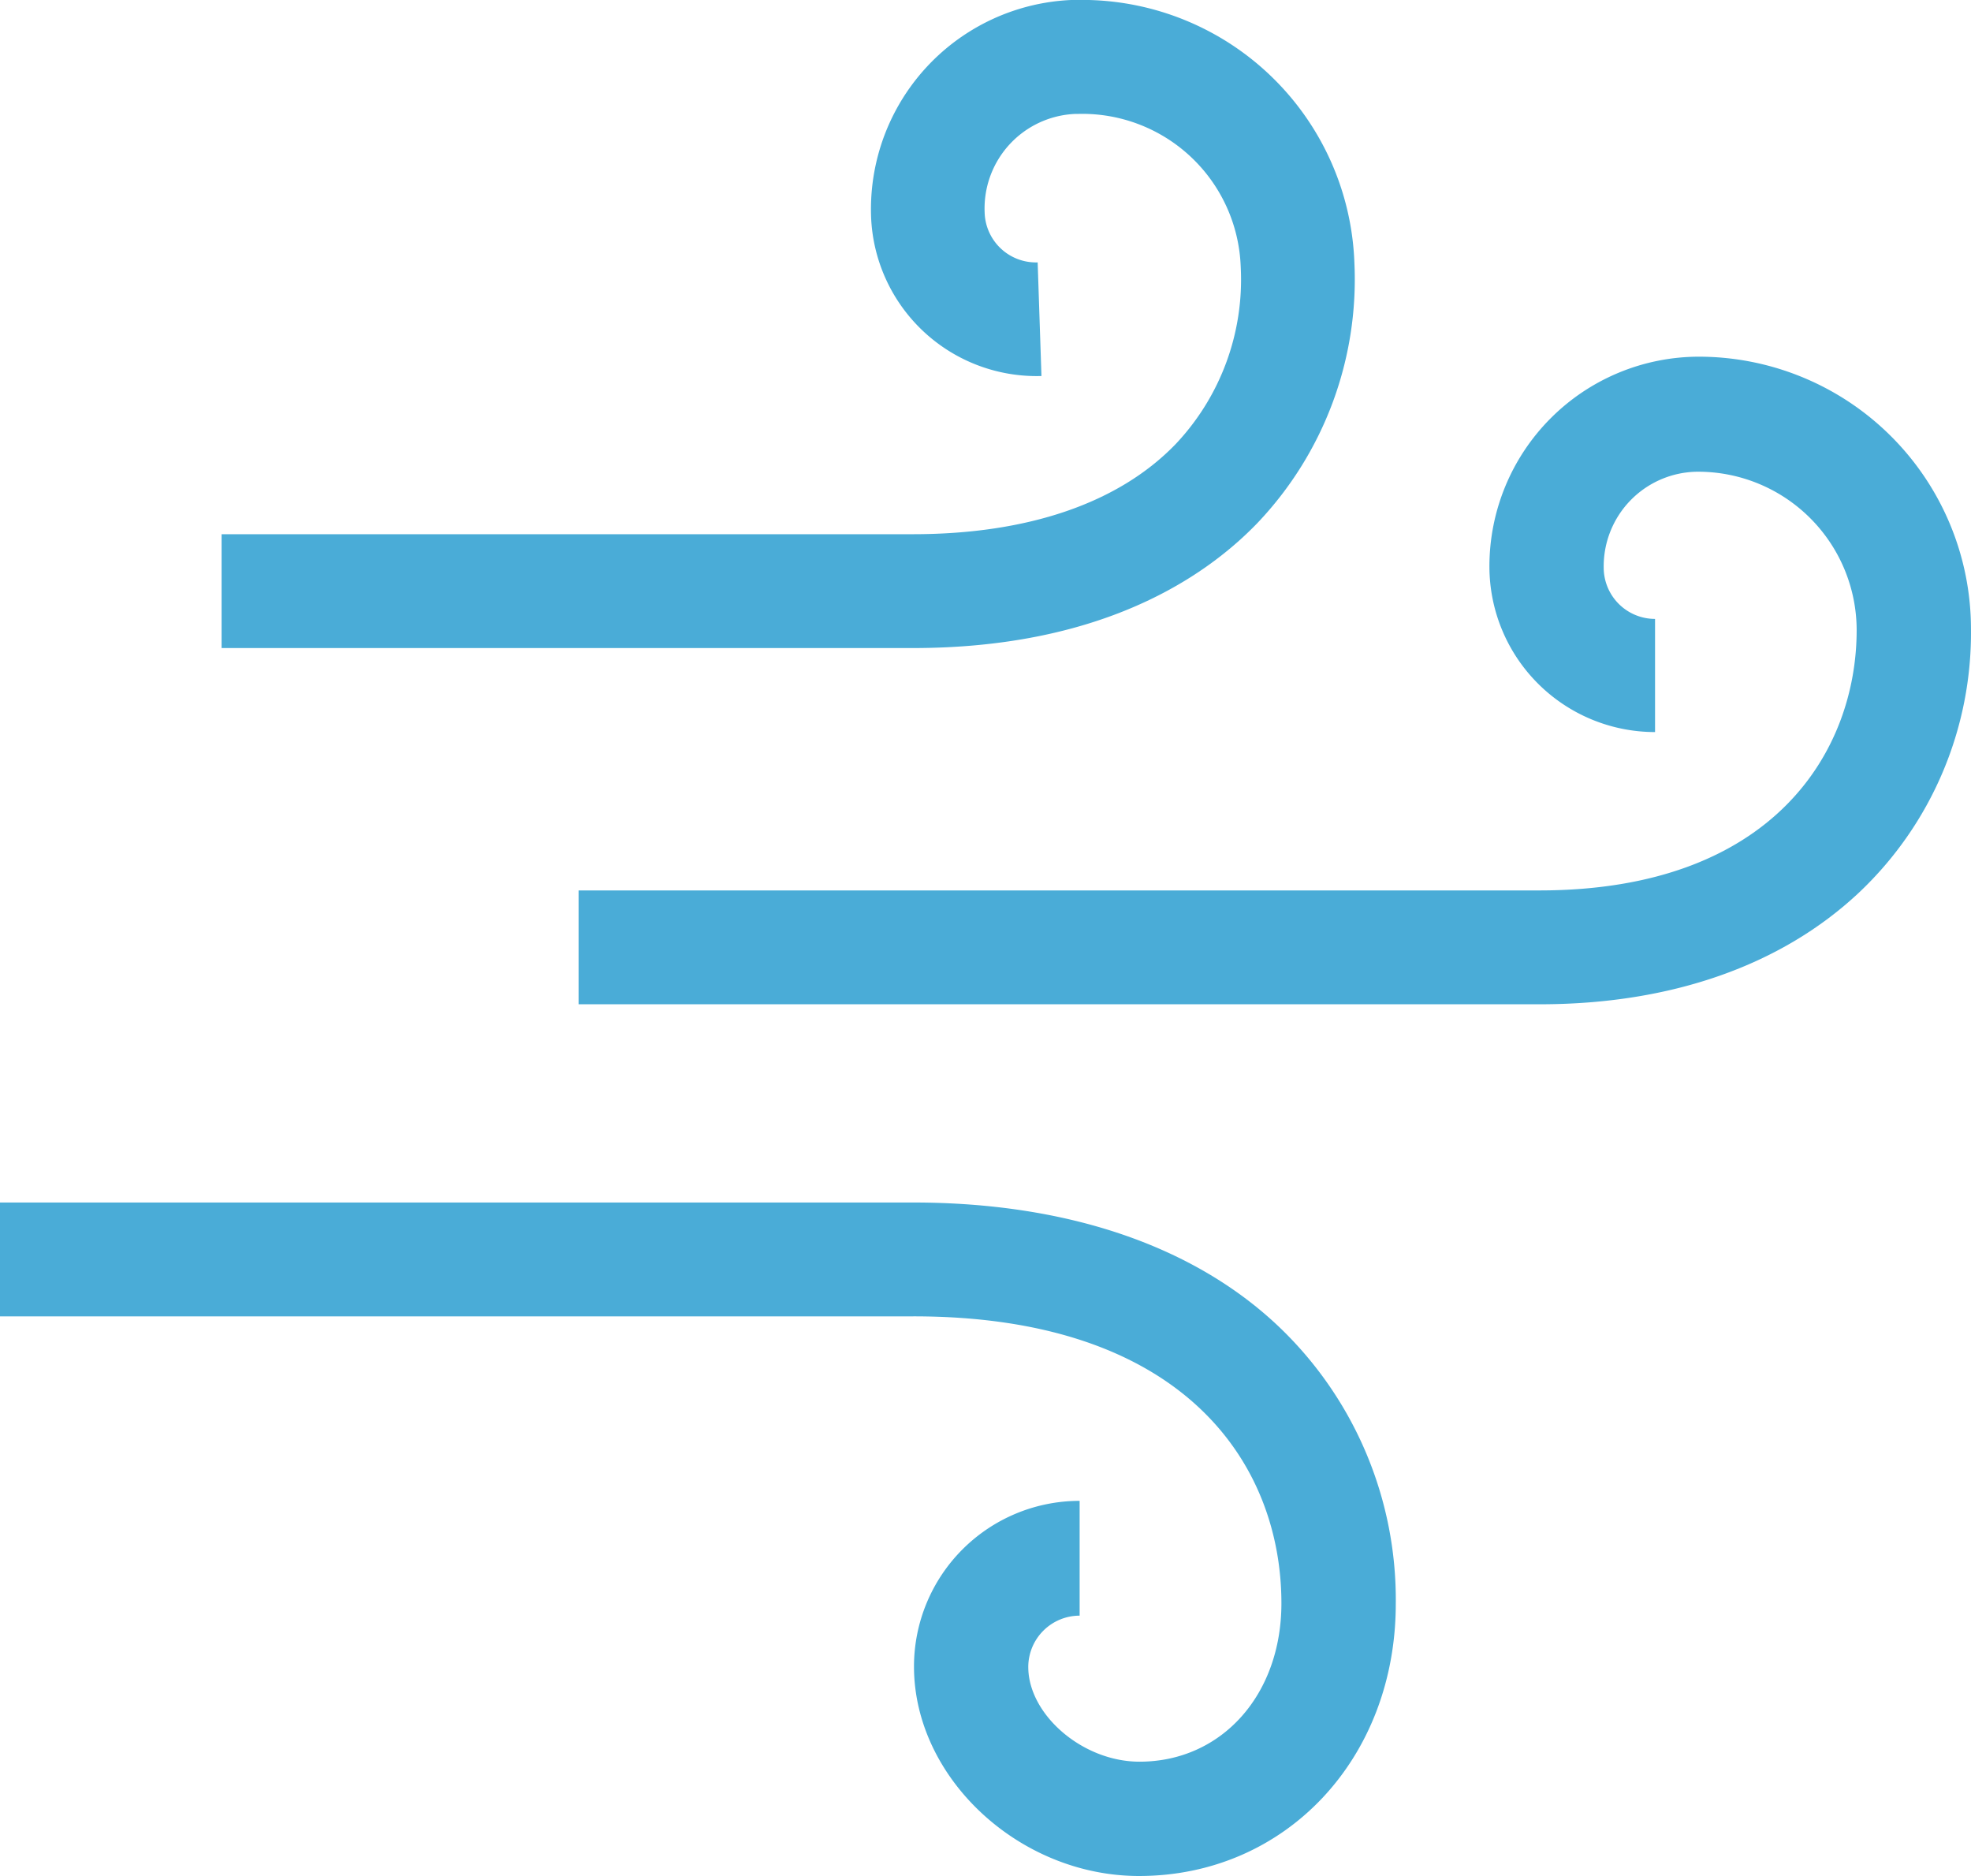
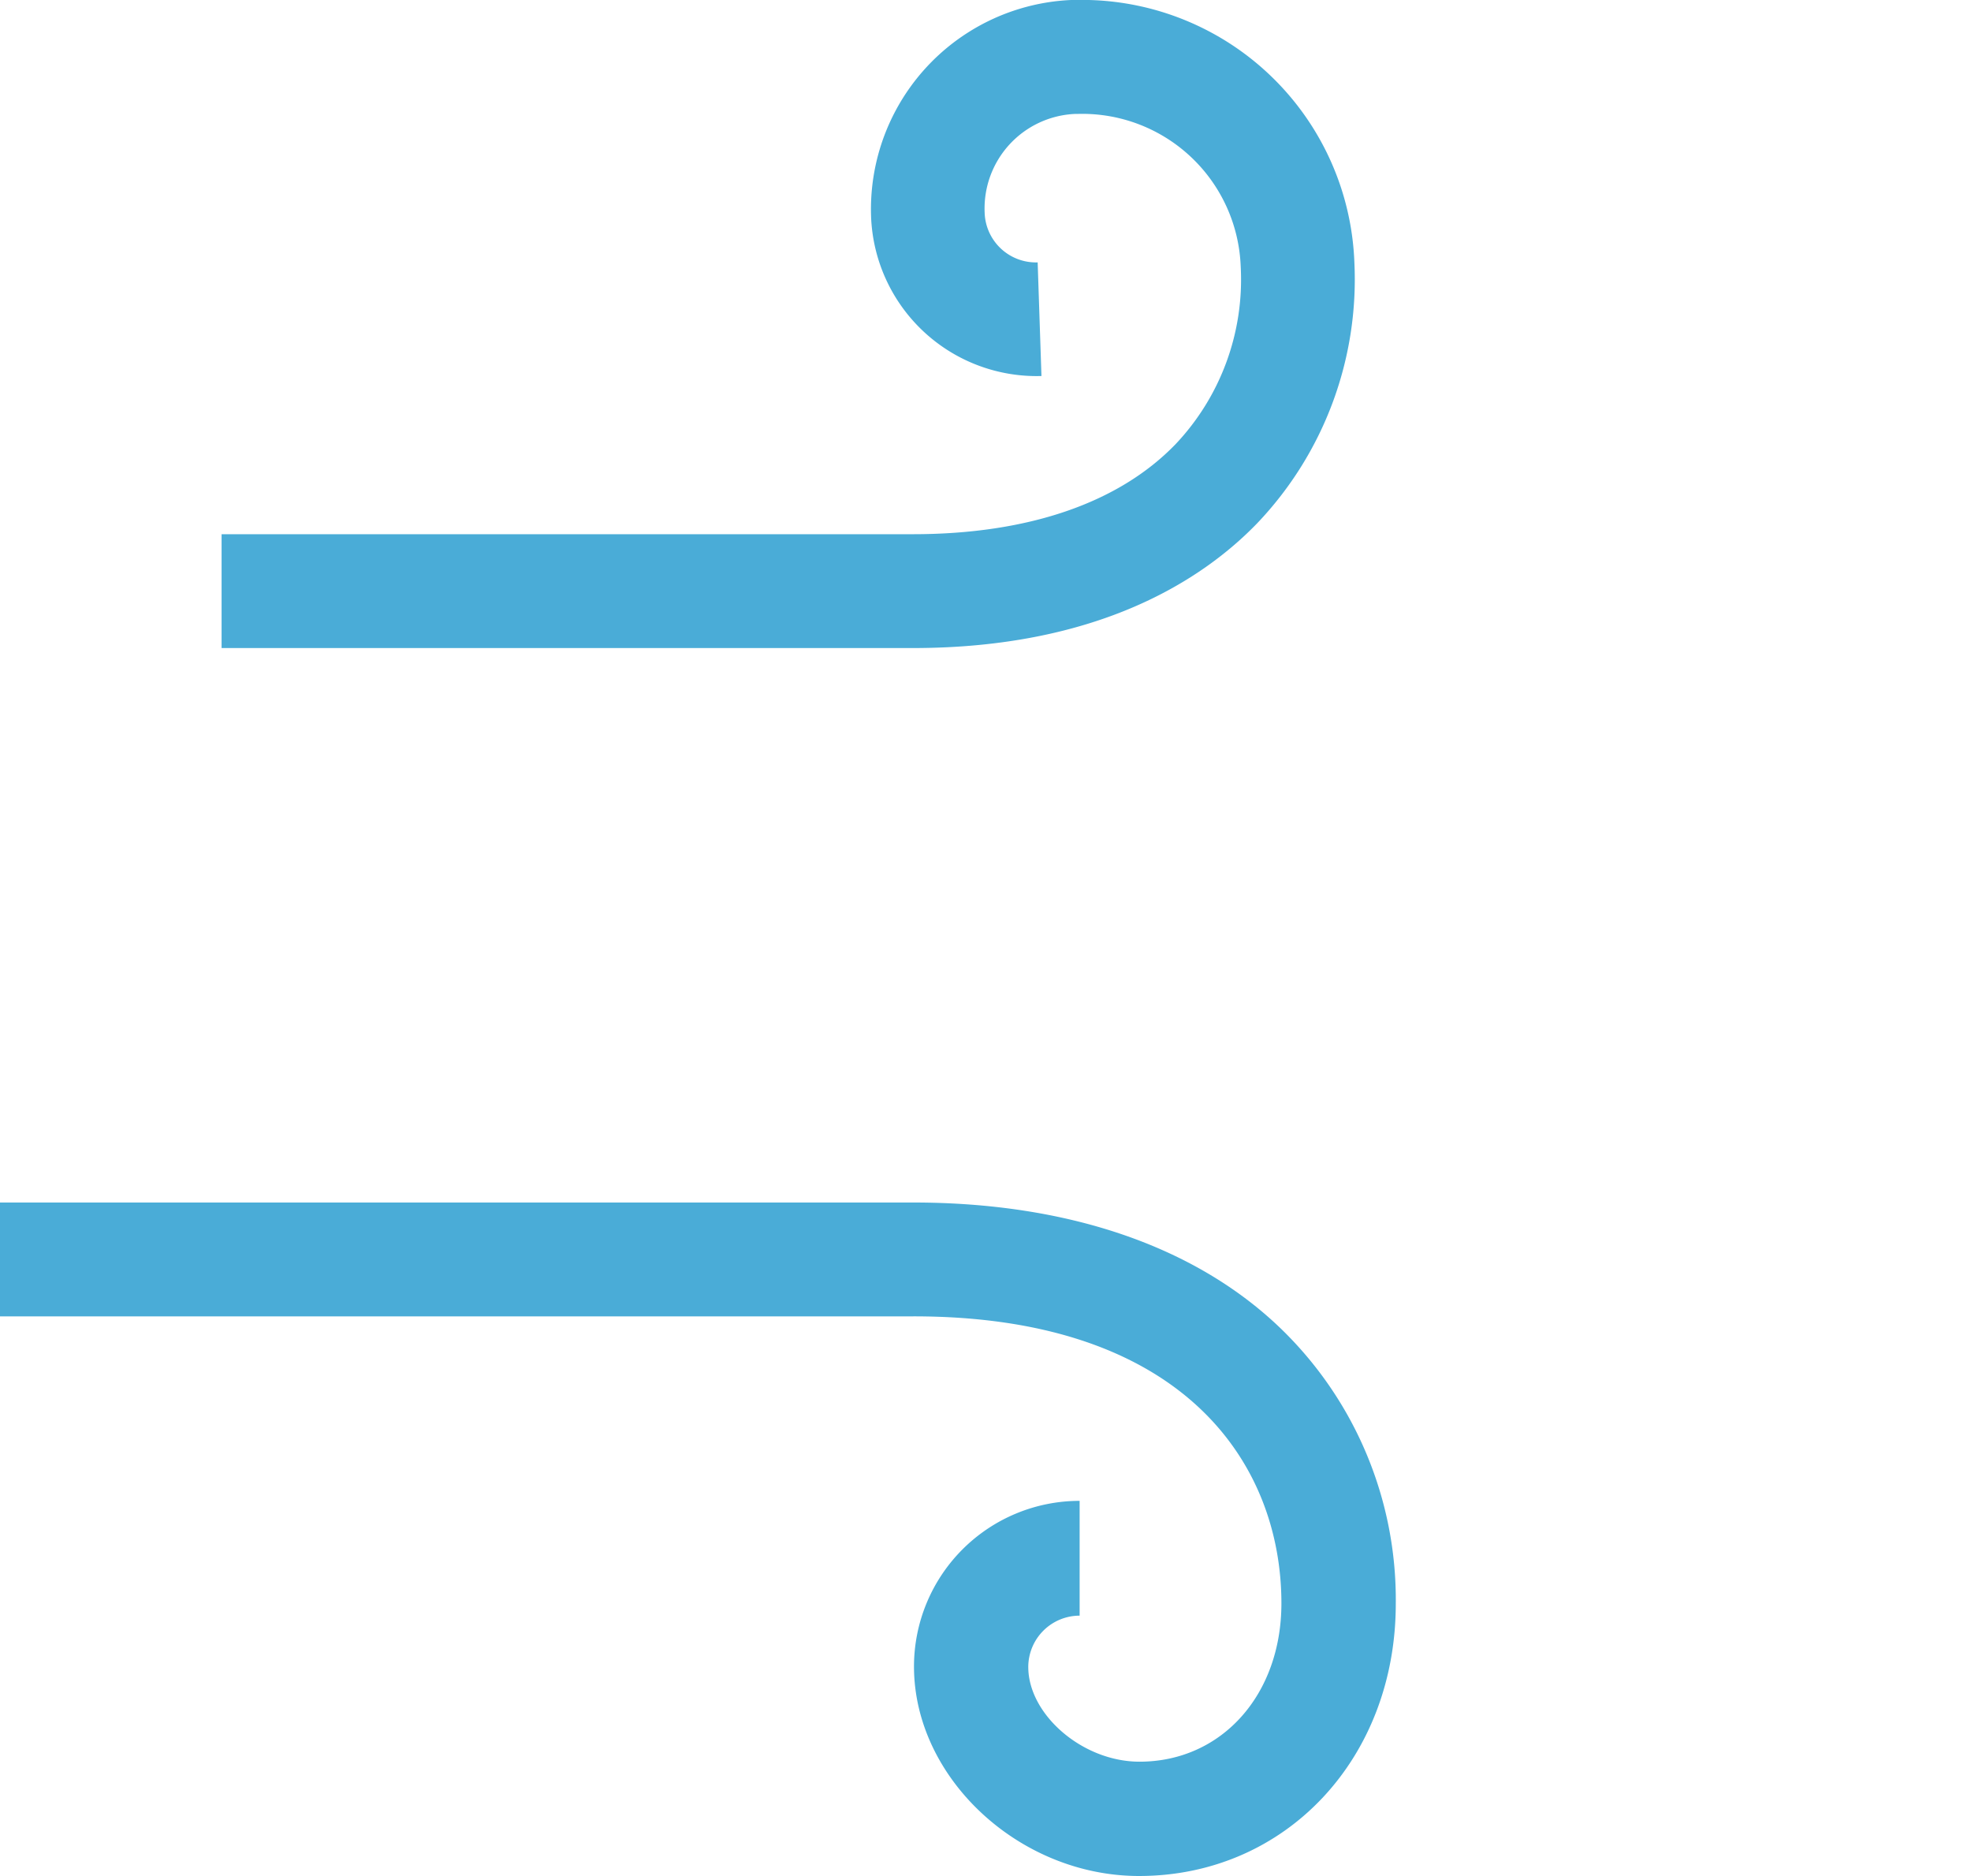
<svg xmlns="http://www.w3.org/2000/svg" id="Group_332" data-name="Group 332" width="68.054" height="64.76" viewBox="0 0 68.054 64.76">
-   <path id="Path_110468" data-name="Path 110468" d="M70.281,261.546c0,3.17-2.075,5.466-4.9,5.466-1.977,0-3.84-1.634-3.84-3.268a1.774,1.774,0,0,1,1.773-1.773v-3.963a5.719,5.719,0,0,0-5.719,5.719c0,3.848,3.636,7.231,7.77,7.231,5.049,0,8.865-4.036,8.865-9.4a13.017,13.017,0,0,0-4-9.527c-2.95-2.827-7.354-4.322-12.664-4.322H26.037v3.93H57.551C66.939,251.627,70.281,256.75,70.281,261.546Z" transform="translate(-26.037 -206.198)" fill="#4AACD7" />
-   <path id="Path_110469" data-name="Path 110469" d="M89.167,211.973a7.24,7.24,0,0,0-7.231,7.239,5.719,5.719,0,0,0,5.719,5.719v-3.906a1.773,1.773,0,0,1-1.773-1.773,3.267,3.267,0,0,1,3.227-3.308h.041a5.474,5.474,0,0,1,5.466,5.466c0,4.167-2.868,8.988-10.957,8.988H50.487v3.93H83.676c4.518,0,8.334-1.332,11.022-3.857a12.327,12.327,0,0,0,3.865-9.1A9.4,9.4,0,0,0,89.167,211.973Z" transform="translate(-30.51 -199.66)" fill="#4AACD7" />
+   <path id="Path_110468" data-name="Path 110468" d="M70.281,261.546c0,3.17-2.075,5.466-4.9,5.466-1.977,0-3.84-1.634-3.84-3.268a1.774,1.774,0,0,1,1.773-1.773v-3.963a5.719,5.719,0,0,0-5.719,5.719c0,3.848,3.636,7.231,7.77,7.231,5.049,0,8.865-4.036,8.865-9.4a13.017,13.017,0,0,0-4-9.527c-2.95-2.827-7.354-4.322-12.664-4.322H26.037v3.93H57.551C66.939,251.627,70.281,256.75,70.281,261.546" transform="translate(-26.037 -206.198)" fill="#4AACD7" />
  <path id="Path_110470" data-name="Path 110470" d="M59.263,215.344H35.4v3.93H59.263c6.389,0,10-2.345,11.9-4.314a12.2,12.2,0,0,0,3.35-8.988A9.413,9.413,0,0,0,65.13,196.9h-.319a7.231,7.231,0,0,0-6.986,7.468v.008a5.719,5.719,0,0,0,5.883,5.507l-.131-3.922a1.772,1.772,0,0,1-1.83-1.713v0a3.267,3.267,0,0,1,3.117-3.412l.078,0a5.474,5.474,0,0,1,5.646,5.278,8.266,8.266,0,0,1-2.247,6.12C66.372,214.274,63.234,215.344,59.263,215.344Z" transform="translate(-27.749 -196.903)" fill="#4AACD7" />
</svg>